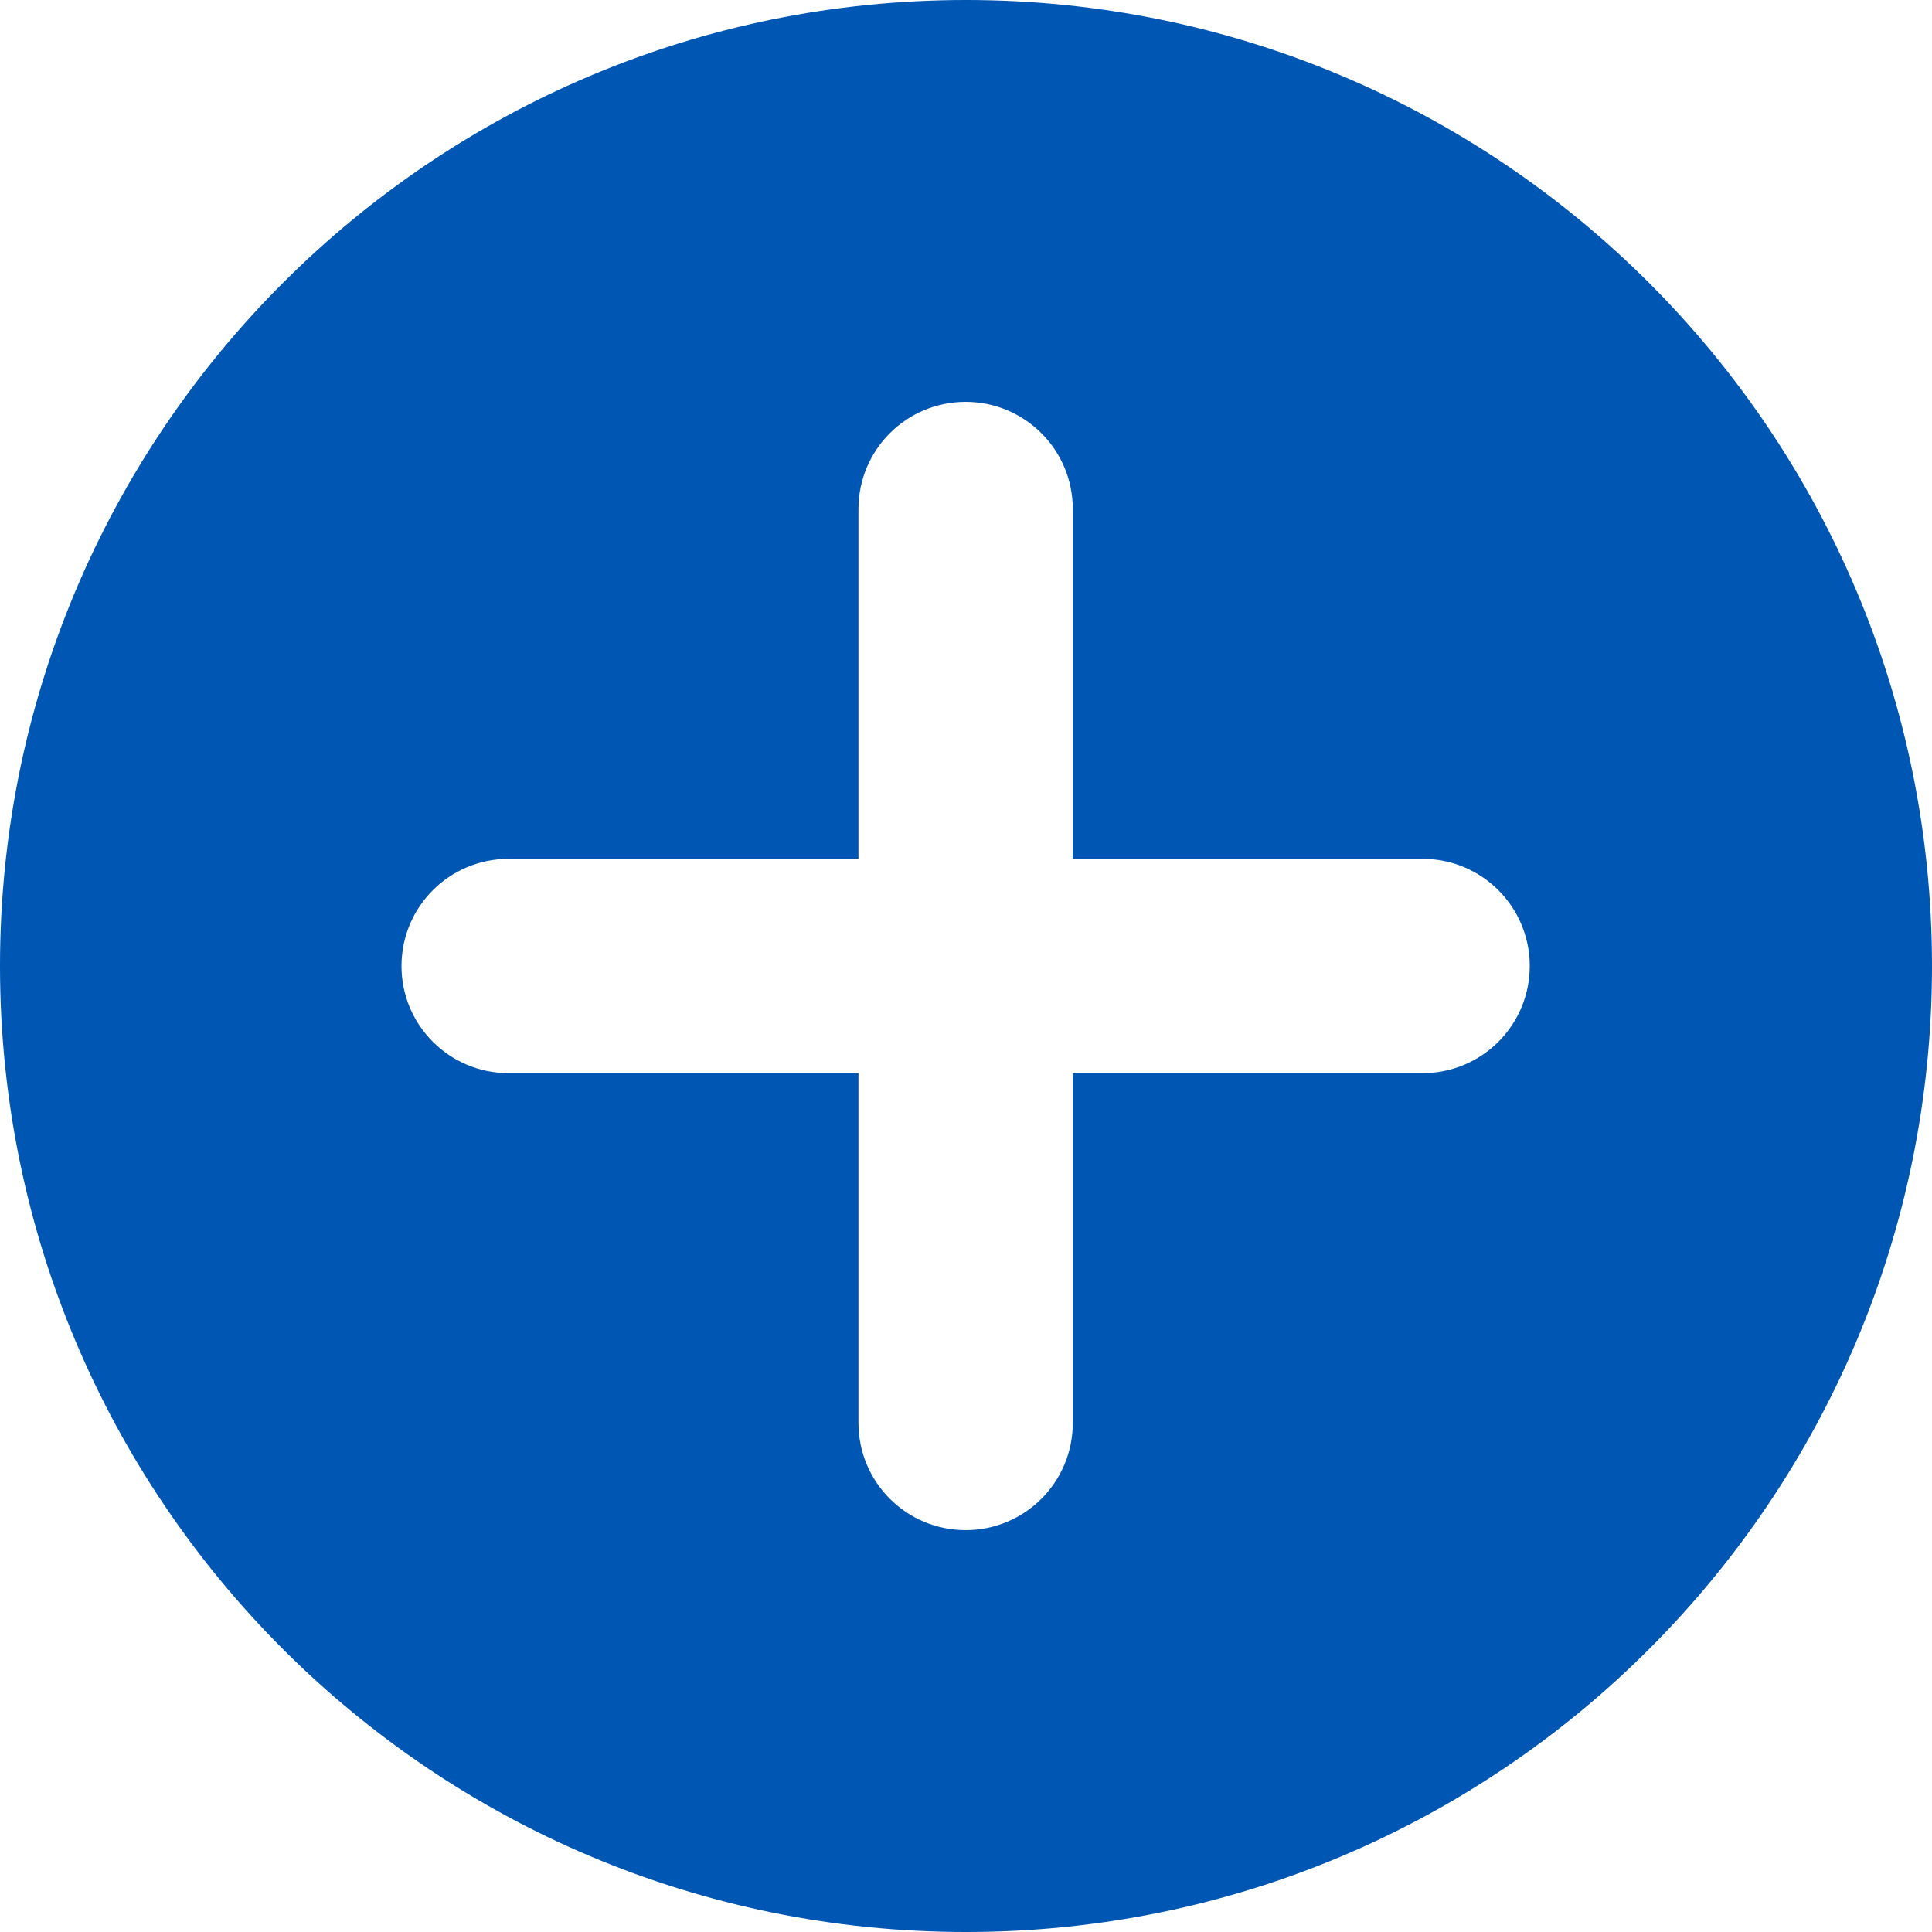
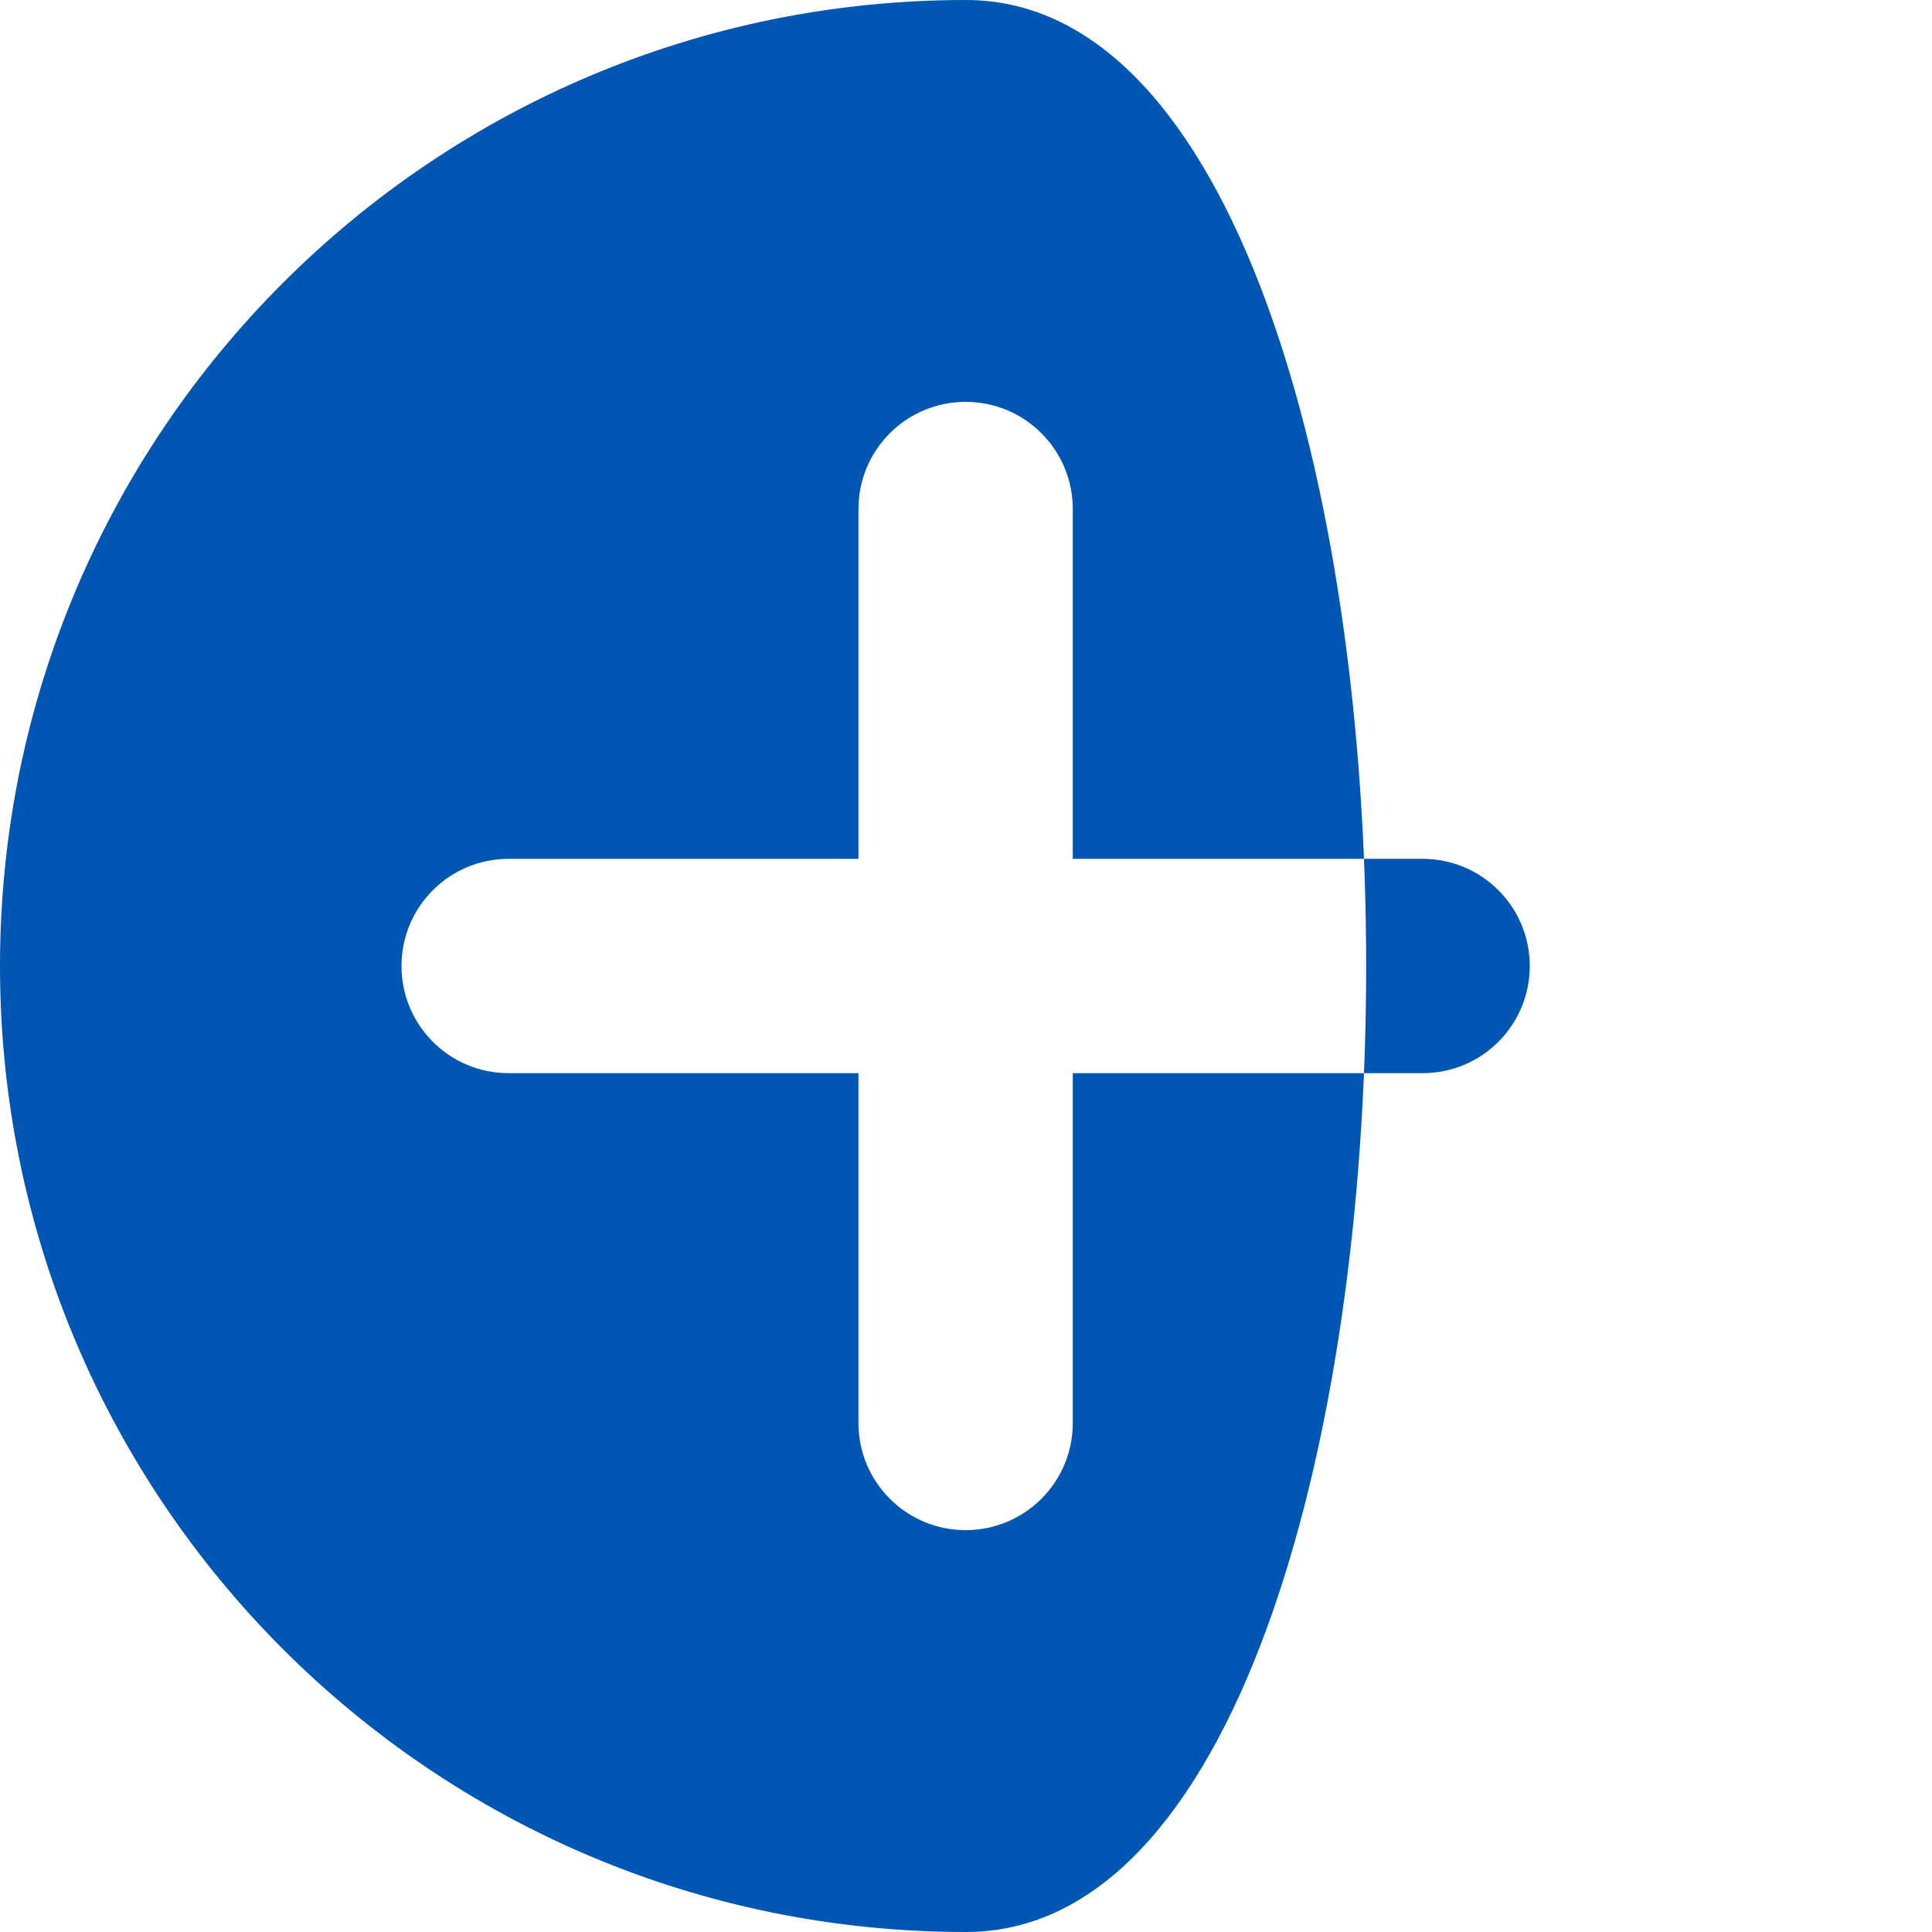
<svg xmlns="http://www.w3.org/2000/svg" version="1.1" id="Layer_1" x="0px" y="0px" viewBox="0 0 512 512" style="enable-background:new 0 0 512 512;" xml:space="preserve">
  <style type="text/css">
	.st0{fill:#0056B3;}
</style>
  <g id="ESSENTIAL_UI">
-     <path class="st0" d="M256,0C114.6,0,0,114.6,0,256s114.6,256,256,256s256-114.6,256-256S397.4,0,256,0z M405.4,256   c0,15.7-12.7,28.4-28.4,28.4h-92.7v92.7c0,15.7-12.7,28.4-28.4,28.4h0c-15.7,0-28.4-12.7-28.4-28.4v-92.7h-92.7   c-15.7,0-28.4-12.7-28.4-28.4c0,0,0,0,0,0c0-15.7,12.7-28.4,28.4-28.4l0,0h92.7v-92.7c0-15.7,12.7-28.4,28.4-28.4l0,0   c15.7,0,28.4,12.7,28.4,28.4v92.7h92.7C392.7,227.6,405.4,240.3,405.4,256L405.4,256z" />
+     <path class="st0" d="M256,0C114.6,0,0,114.6,0,256s114.6,256,256,256S397.4,0,256,0z M405.4,256   c0,15.7-12.7,28.4-28.4,28.4h-92.7v92.7c0,15.7-12.7,28.4-28.4,28.4h0c-15.7,0-28.4-12.7-28.4-28.4v-92.7h-92.7   c-15.7,0-28.4-12.7-28.4-28.4c0,0,0,0,0,0c0-15.7,12.7-28.4,28.4-28.4l0,0h92.7v-92.7c0-15.7,12.7-28.4,28.4-28.4l0,0   c15.7,0,28.4,12.7,28.4,28.4v92.7h92.7C392.7,227.6,405.4,240.3,405.4,256L405.4,256z" />
  </g>
</svg>